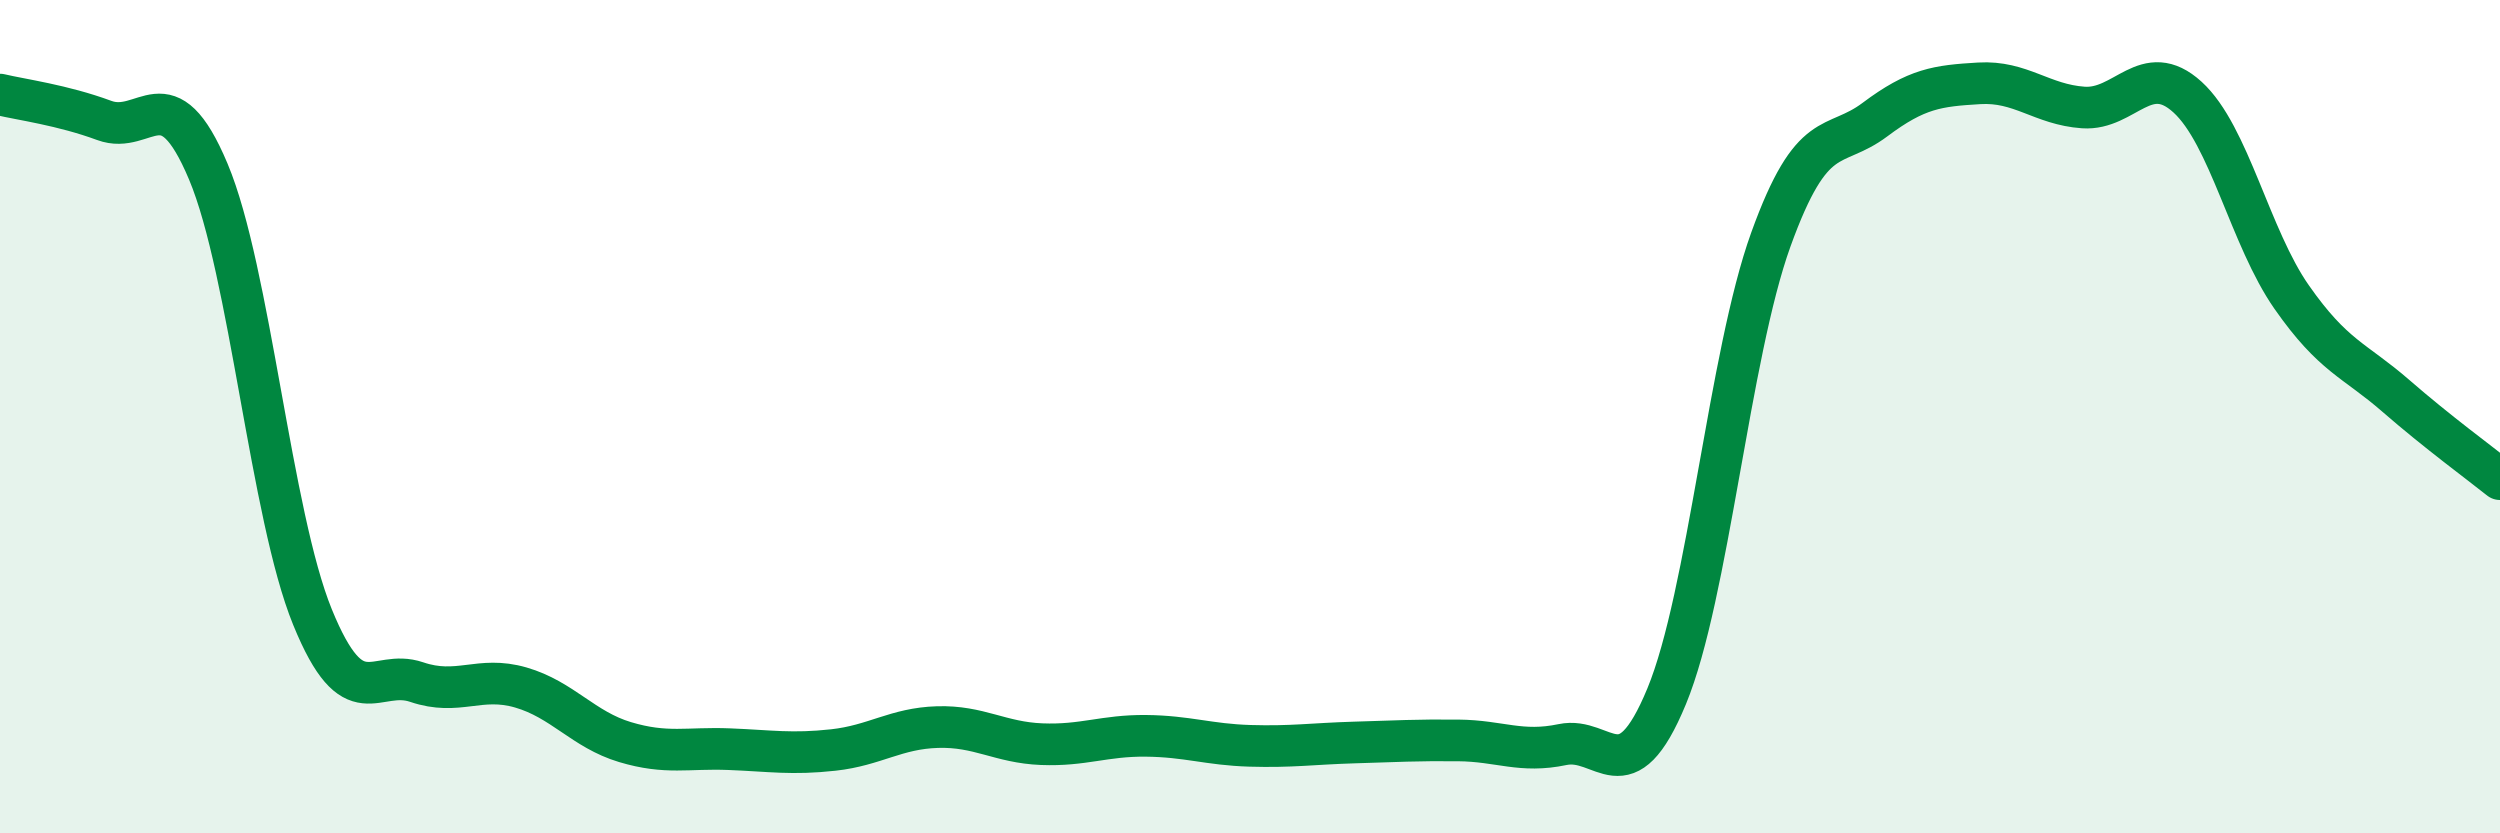
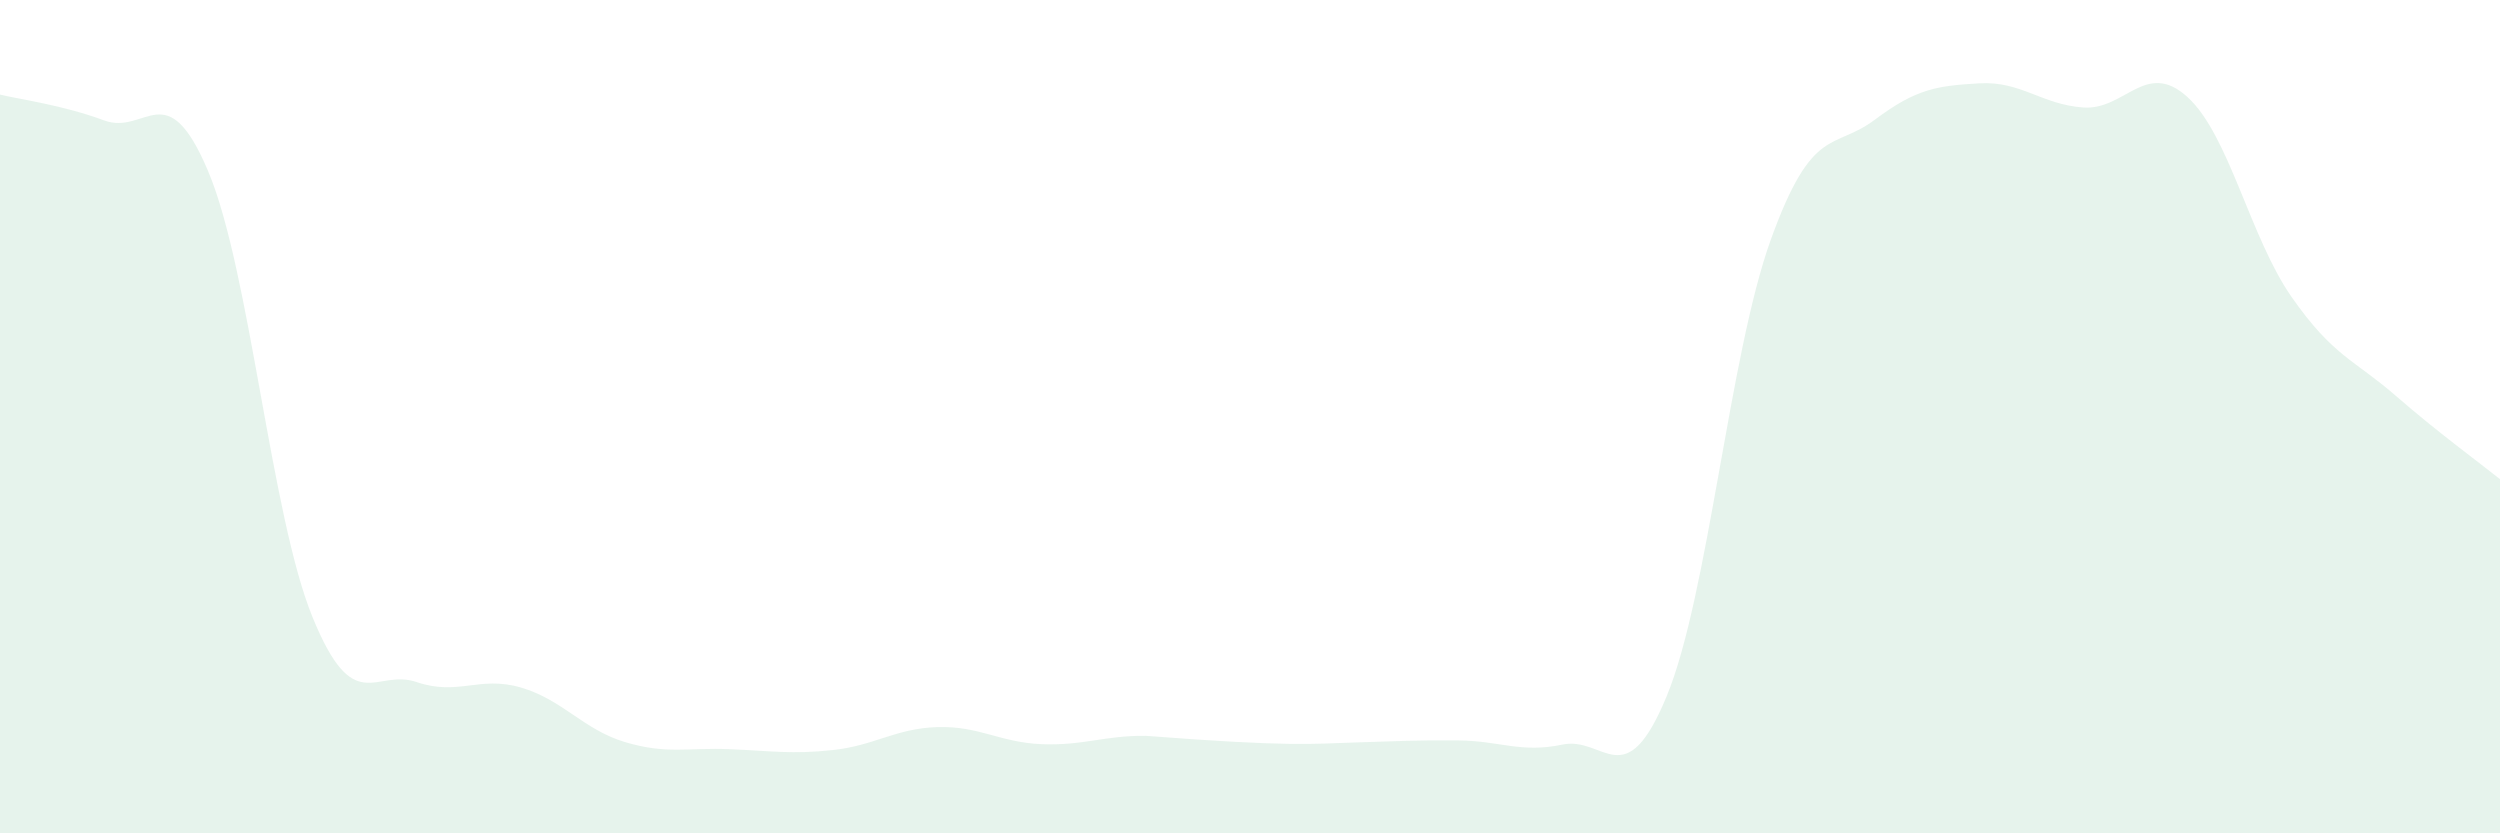
<svg xmlns="http://www.w3.org/2000/svg" width="60" height="20" viewBox="0 0 60 20">
-   <path d="M 0,2.27 C 0.5,2.39 1.5,2.52 2.5,2.89 C 3.5,3.26 4,1.74 5,4.12 C 6,6.5 6.5,12.36 7.5,14.81 C 8.5,17.26 9,16.03 10,16.37 C 11,16.71 11.5,16.21 12.5,16.5 C 13.5,16.79 14,17.51 15,17.81 C 16,18.11 16.5,17.94 17.5,17.98 C 18.5,18.02 19,18.11 20,18 C 21,17.89 21.5,17.48 22.5,17.45 C 23.5,17.42 24,17.82 25,17.86 C 26,17.9 26.5,17.65 27.5,17.66 C 28.5,17.67 29,17.87 30,17.9 C 31,17.93 31.5,17.85 32.5,17.82 C 33.5,17.79 34,17.76 35,17.77 C 36,17.78 36.5,18.08 37.5,17.87 C 38.5,17.66 39,19.13 40,16.71 C 41,14.29 41.5,8.52 42.5,5.75 C 43.5,2.98 44,3.62 45,2.87 C 46,2.12 46.5,2.06 47.5,2 C 48.5,1.94 49,2.51 50,2.58 C 51,2.65 51.5,1.42 52.5,2.33 C 53.5,3.24 54,5.7 55,7.13 C 56,8.56 56.5,8.63 57.5,9.5 C 58.5,10.37 59.5,11.1 60,11.5L60 20L0 20Z" fill="#008740" opacity="0.1" stroke-linecap="round" stroke-linejoin="round" />
-   <path d="M 0,2.27 C 0.5,2.39 1.5,2.52 2.5,2.89 C 3.5,3.26 4,1.74 5,4.12 C 6,6.5 6.5,12.36 7.5,14.81 C 8.5,17.26 9,16.03 10,16.37 C 11,16.71 11.5,16.21 12.5,16.5 C 13.5,16.79 14,17.51 15,17.81 C 16,18.11 16.5,17.94 17.5,17.98 C 18.5,18.02 19,18.11 20,18 C 21,17.89 21.5,17.48 22.5,17.45 C 23.5,17.42 24,17.82 25,17.86 C 26,17.9 26.5,17.65 27.5,17.66 C 28.5,17.67 29,17.87 30,17.9 C 31,17.93 31.5,17.85 32.5,17.82 C 33.5,17.79 34,17.76 35,17.77 C 36,17.78 36.5,18.08 37.5,17.87 C 38.5,17.66 39,19.13 40,16.71 C 41,14.29 41.5,8.52 42.5,5.75 C 43.5,2.98 44,3.62 45,2.87 C 46,2.12 46.5,2.06 47.5,2 C 48.5,1.94 49,2.51 50,2.58 C 51,2.65 51.5,1.42 52.5,2.33 C 53.5,3.24 54,5.7 55,7.13 C 56,8.56 56.5,8.63 57.5,9.5 C 58.5,10.37 59.5,11.1 60,11.5" stroke="#008740" stroke-width="1" fill="none" stroke-linecap="round" stroke-linejoin="round" />
+   <path d="M 0,2.27 C 0.5,2.39 1.5,2.52 2.5,2.89 C 3.5,3.26 4,1.74 5,4.12 C 6,6.5 6.5,12.36 7.5,14.81 C 8.5,17.26 9,16.03 10,16.37 C 11,16.71 11.5,16.21 12.5,16.5 C 13.5,16.79 14,17.51 15,17.81 C 16,18.11 16.5,17.94 17.5,17.98 C 18.5,18.02 19,18.11 20,18 C 21,17.89 21.5,17.48 22.5,17.45 C 23.5,17.42 24,17.82 25,17.86 C 26,17.9 26.5,17.65 27.5,17.66 C 31,17.93 31.5,17.85 32.5,17.82 C 33.5,17.79 34,17.76 35,17.77 C 36,17.78 36.5,18.08 37.5,17.87 C 38.5,17.66 39,19.13 40,16.71 C 41,14.29 41.5,8.52 42.5,5.75 C 43.5,2.98 44,3.62 45,2.87 C 46,2.12 46.5,2.06 47.5,2 C 48.5,1.94 49,2.51 50,2.58 C 51,2.65 51.5,1.42 52.5,2.33 C 53.5,3.24 54,5.7 55,7.13 C 56,8.56 56.5,8.63 57.5,9.5 C 58.5,10.37 59.5,11.1 60,11.5L60 20L0 20Z" fill="#008740" opacity="0.1" stroke-linecap="round" stroke-linejoin="round" />
</svg>